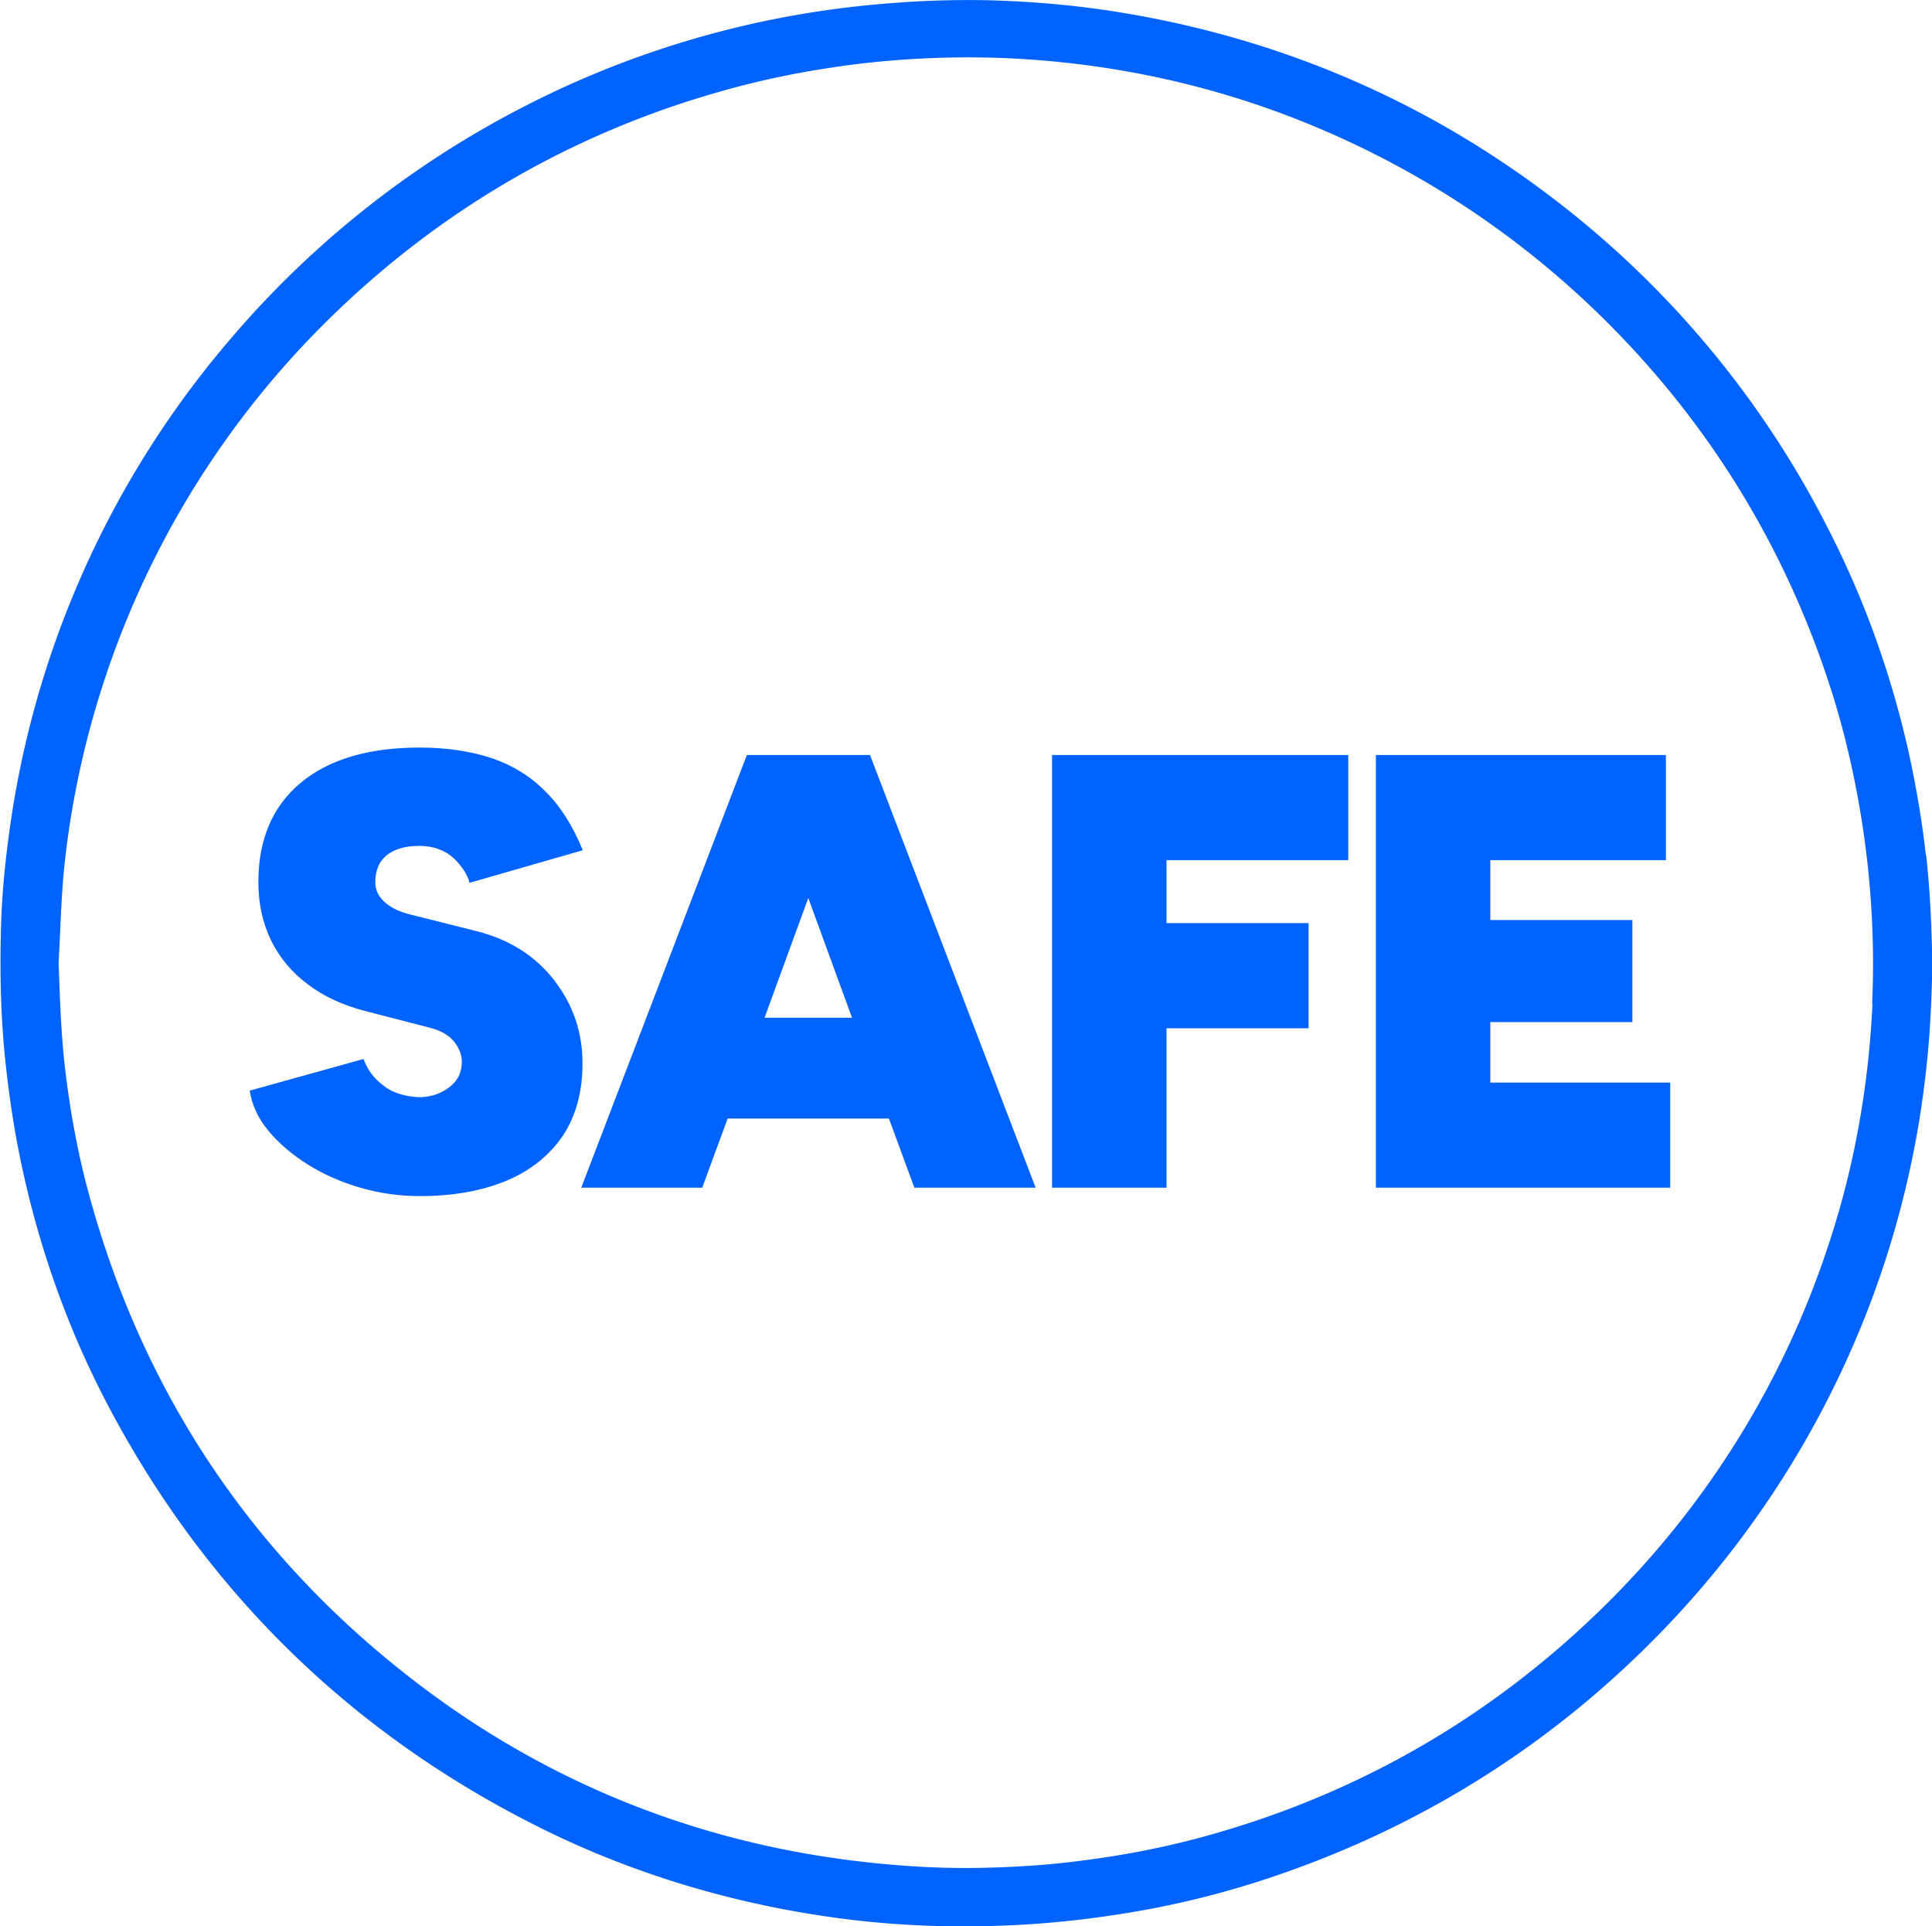
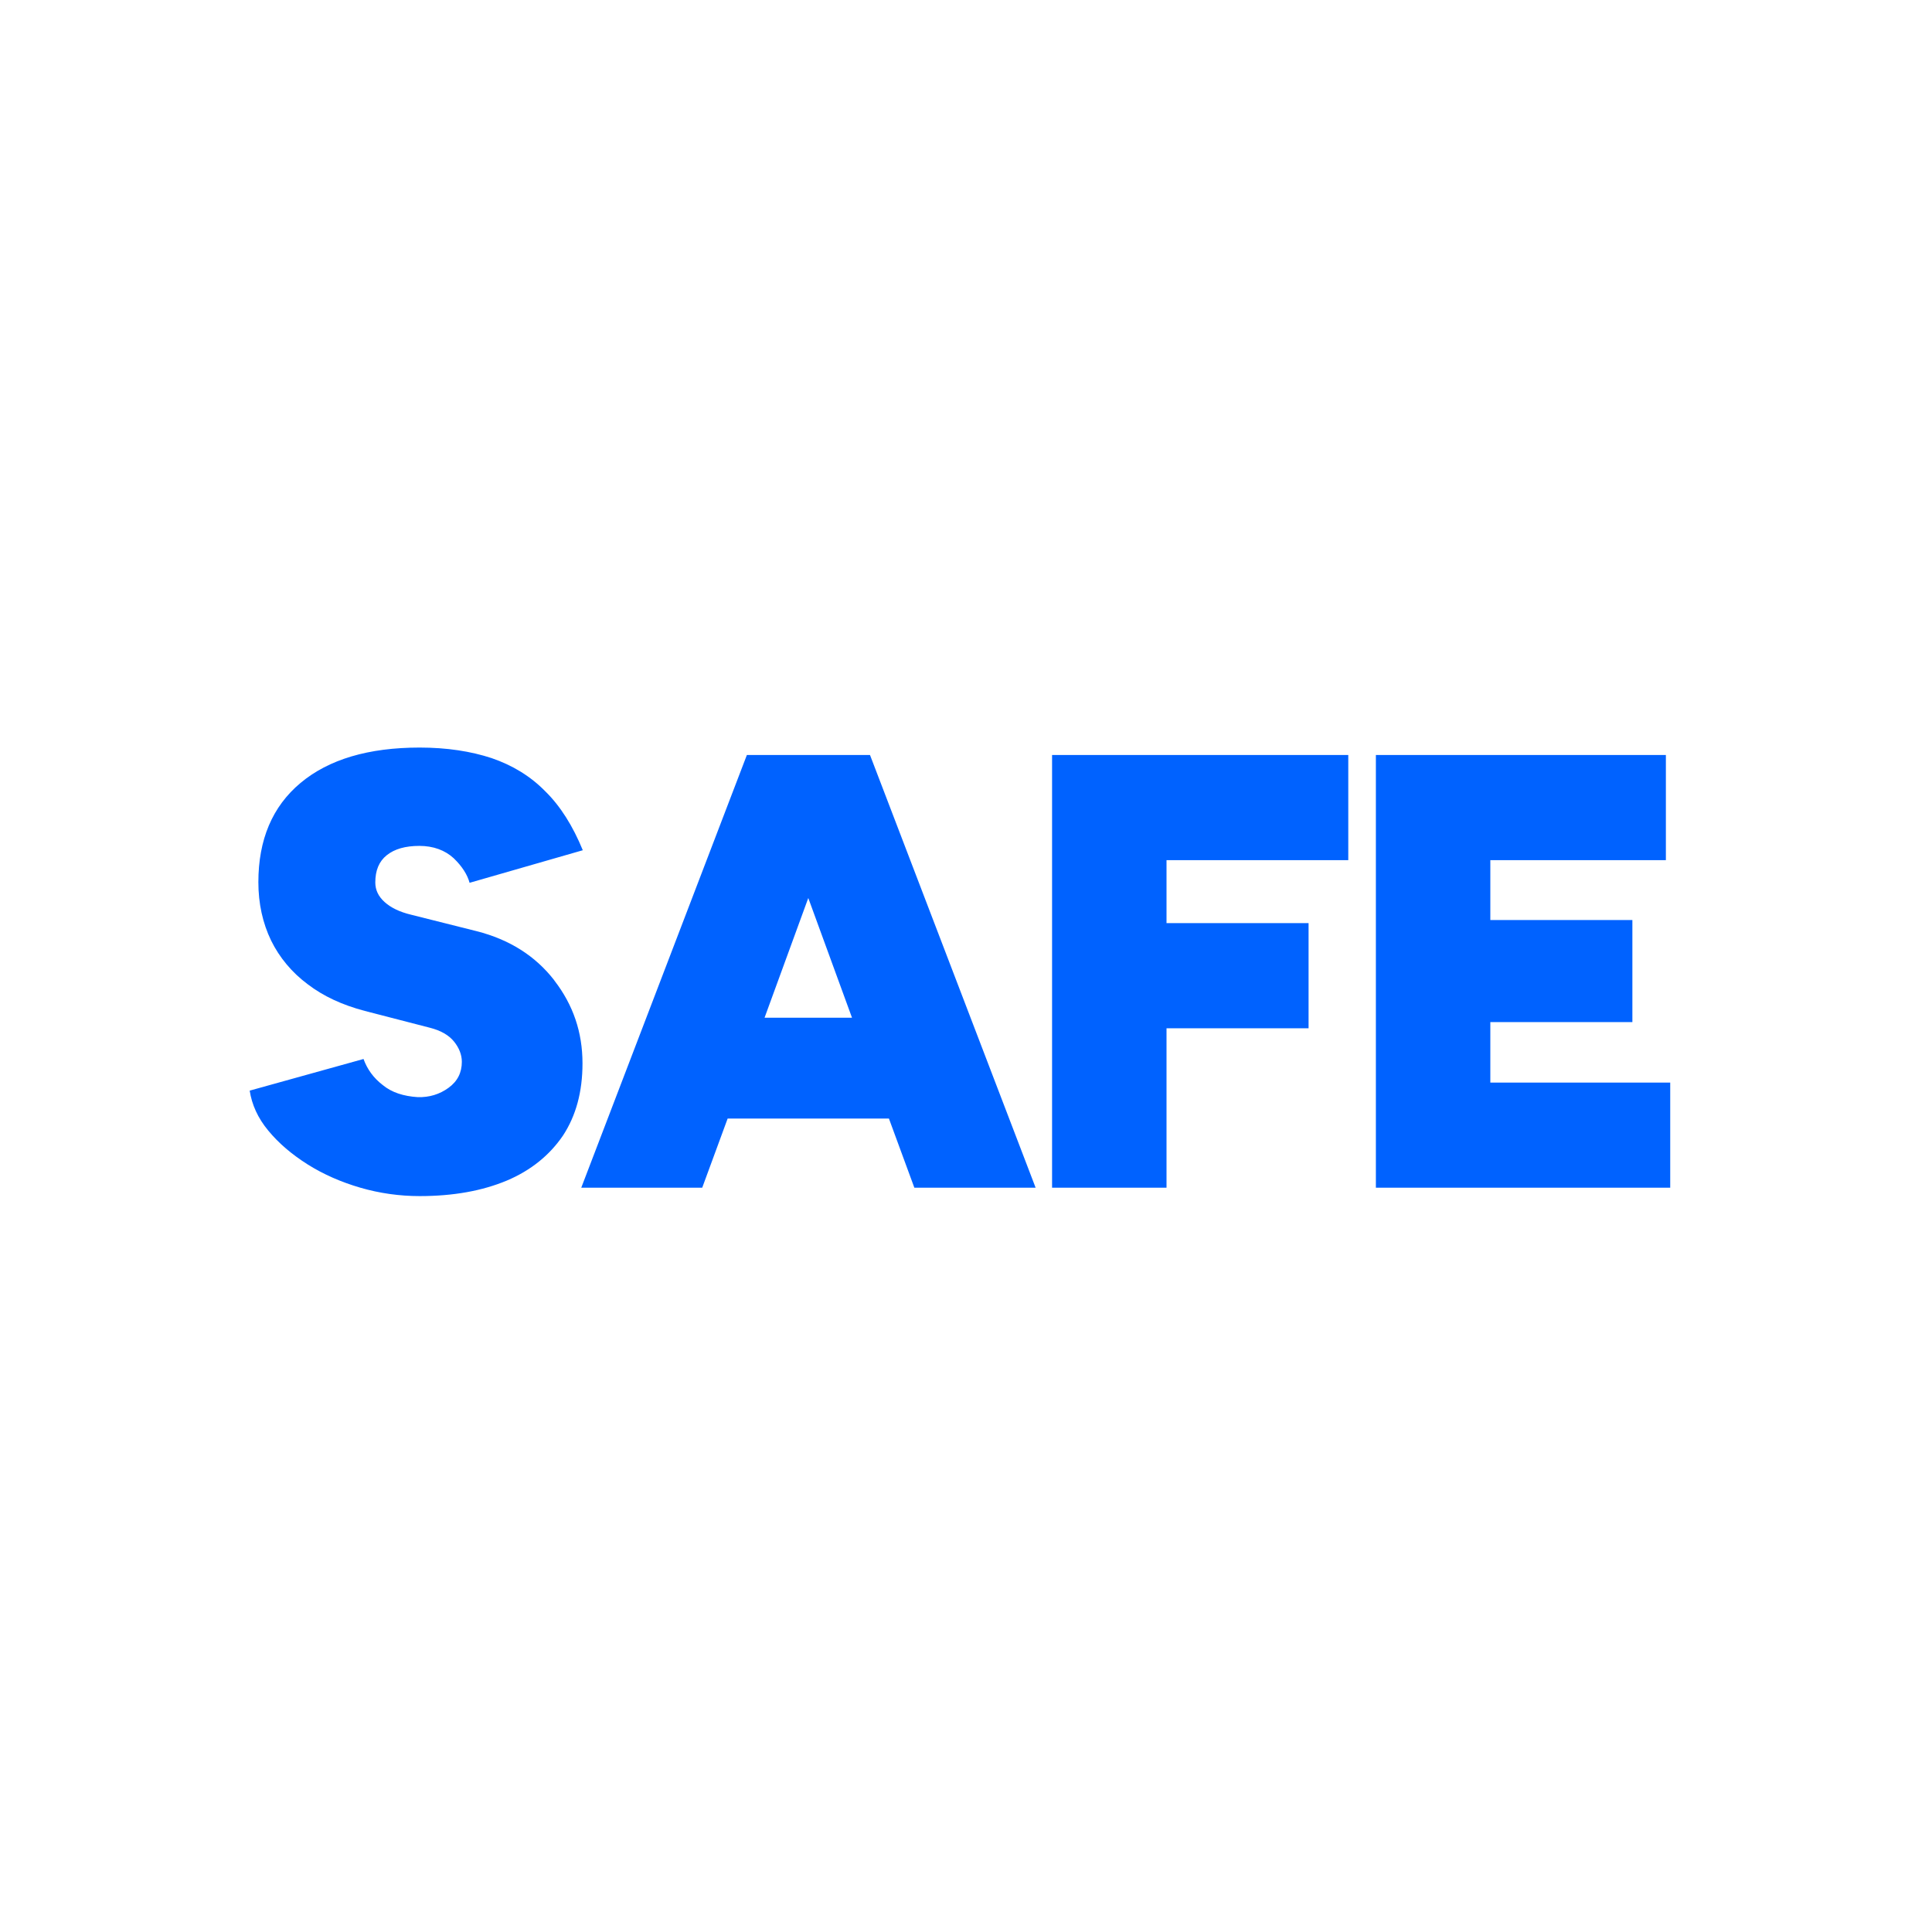
<svg xmlns="http://www.w3.org/2000/svg" fill="#0062ff" id="icon-safe" viewBox="0 0 62.29 62.1">
  <g id="Background">
-     <path class="cls-1" d="M62.09 27.56c-.12-1.09-.31-2.2-.55-3.3-.56-2.5-1.42-4.91-2.57-7.16A31.03 31.03 0 0 0 50 6.34c-4.21-3.2-9.03-5.22-14.33-6.01-1.15-.17-2.38-.28-3.74-.32-1.27-.03-2.56.02-3.97.16a30.802 30.802 0 0 0-11.17 3.32 31.06 31.06 0 0 0-9.37 7.45A30.742 30.742 0 0 0 .27 27.05c-.13.97-.2 1.82-.23 2.6-.06 1.77-.01 3.37.17 4.89.12 1.05.26 1.91.42 2.7.57 2.82 1.51 5.49 2.78 7.93 3.12 5.99 7.75 10.58 13.78 13.64 2.79 1.42 5.84 2.4 9.04 2.91a29.936 29.936 0 0 0 4.94.38c.66 0 1.3-.02 1.93-.06 1.15-.07 2.29-.21 3.37-.39 1.62-.27 3.22-.68 4.75-1.21 4.75-1.63 8.93-4.29 12.41-7.9 2.19-2.27 4.02-4.86 5.43-7.69a30.62 30.62 0 0 0 3.07-10.64c.11-1.05.15-2.09.17-3.07-.02-1.37-.08-2.5-.2-3.58Zm-1.72 4.82c-.13 2.74-.62 5.41-1.48 7.94a28.924 28.924 0 0 1-6.74 11.03c-3.76 3.85-8.3 6.51-13.49 7.9-1.16.31-2.37.55-3.68.72-1.19.16-2.41.24-3.72.25h-.18c-.98 0-1.99-.06-3.09-.18-5.18-.56-9.9-2.38-14.03-5.4-5.65-4.14-9.41-9.68-11.18-16.47-.31-1.21-.55-2.51-.71-3.97-.09-.87-.13-1.75-.16-2.61l-.02-.55.03-.59c.04-.85.07-1.73.16-2.58a29.013 29.013 0 0 1 8.24-17.3c3.86-3.89 8.52-6.54 13.84-7.87 1.05-.26 2.17-.47 3.43-.63a29.94 29.94 0 0 1 4.97-.19c3.3.16 6.49.85 9.49 2.06 3.52 1.42 6.68 3.47 9.4 6.09 3.46 3.34 5.98 7.35 7.49 11.91.47 1.41.83 2.92 1.08 4.48.31 1.96.43 3.95.34 5.92Z" />
    <path class="cls-1" d="M17.86 31.59c-.6-.77-1.43-1.3-2.49-1.57l-2.11-.53c-.38-.09-.66-.23-.86-.41-.2-.18-.3-.39-.3-.63 0-.39.12-.68.37-.88.25-.2.6-.3 1.05-.3s.83.14 1.11.4c.27.26.44.53.51.79l3.65-1.05c-.32-.78-.72-1.42-1.21-1.9-.48-.49-1.06-.84-1.73-1.07-.67-.22-1.44-.34-2.32-.34-1.65 0-2.93.38-3.84 1.14-.91.76-1.36 1.83-1.36 3.2 0 .69.14 1.32.41 1.88.27.55.67 1.03 1.18 1.41.51.39 1.12.67 1.84.86l2.09.54c.36.09.62.24.79.45.16.2.25.42.25.65 0 .35-.14.63-.43.84-.29.21-.62.31-.99.3-.46-.03-.84-.15-1.13-.39-.3-.23-.5-.51-.62-.84l-3.67 1.02c.07.45.26.88.6 1.29s.75.76 1.27 1.09c.51.32 1.08.57 1.7.75.62.18 1.26.27 1.91.27 1.09 0 2.02-.17 2.81-.5.78-.33 1.38-.82 1.81-1.45.42-.64.63-1.41.63-2.33 0-1-.3-1.88-.9-2.66Zm9.89-7.25h-3.67l-5.34 13.95h3.9l.82-2.23h5.2l.82 2.23h3.91l-5.34-13.95h-.3Zm-3.1 8.47 1.41-3.86 1.41 3.86h-2.83Zm12.06-8.47h-2.79v13.95h3.69v-5.14h4.58v-3.39h-4.58v-2.03h5.86v-3.39h-6.76zm11.34 8.61h4.58v-3.29h-4.58v-1.93h5.66v-3.39h-9.35v13.95h9.49V34.9h-5.8v-1.95z" />
  </g>
</svg>